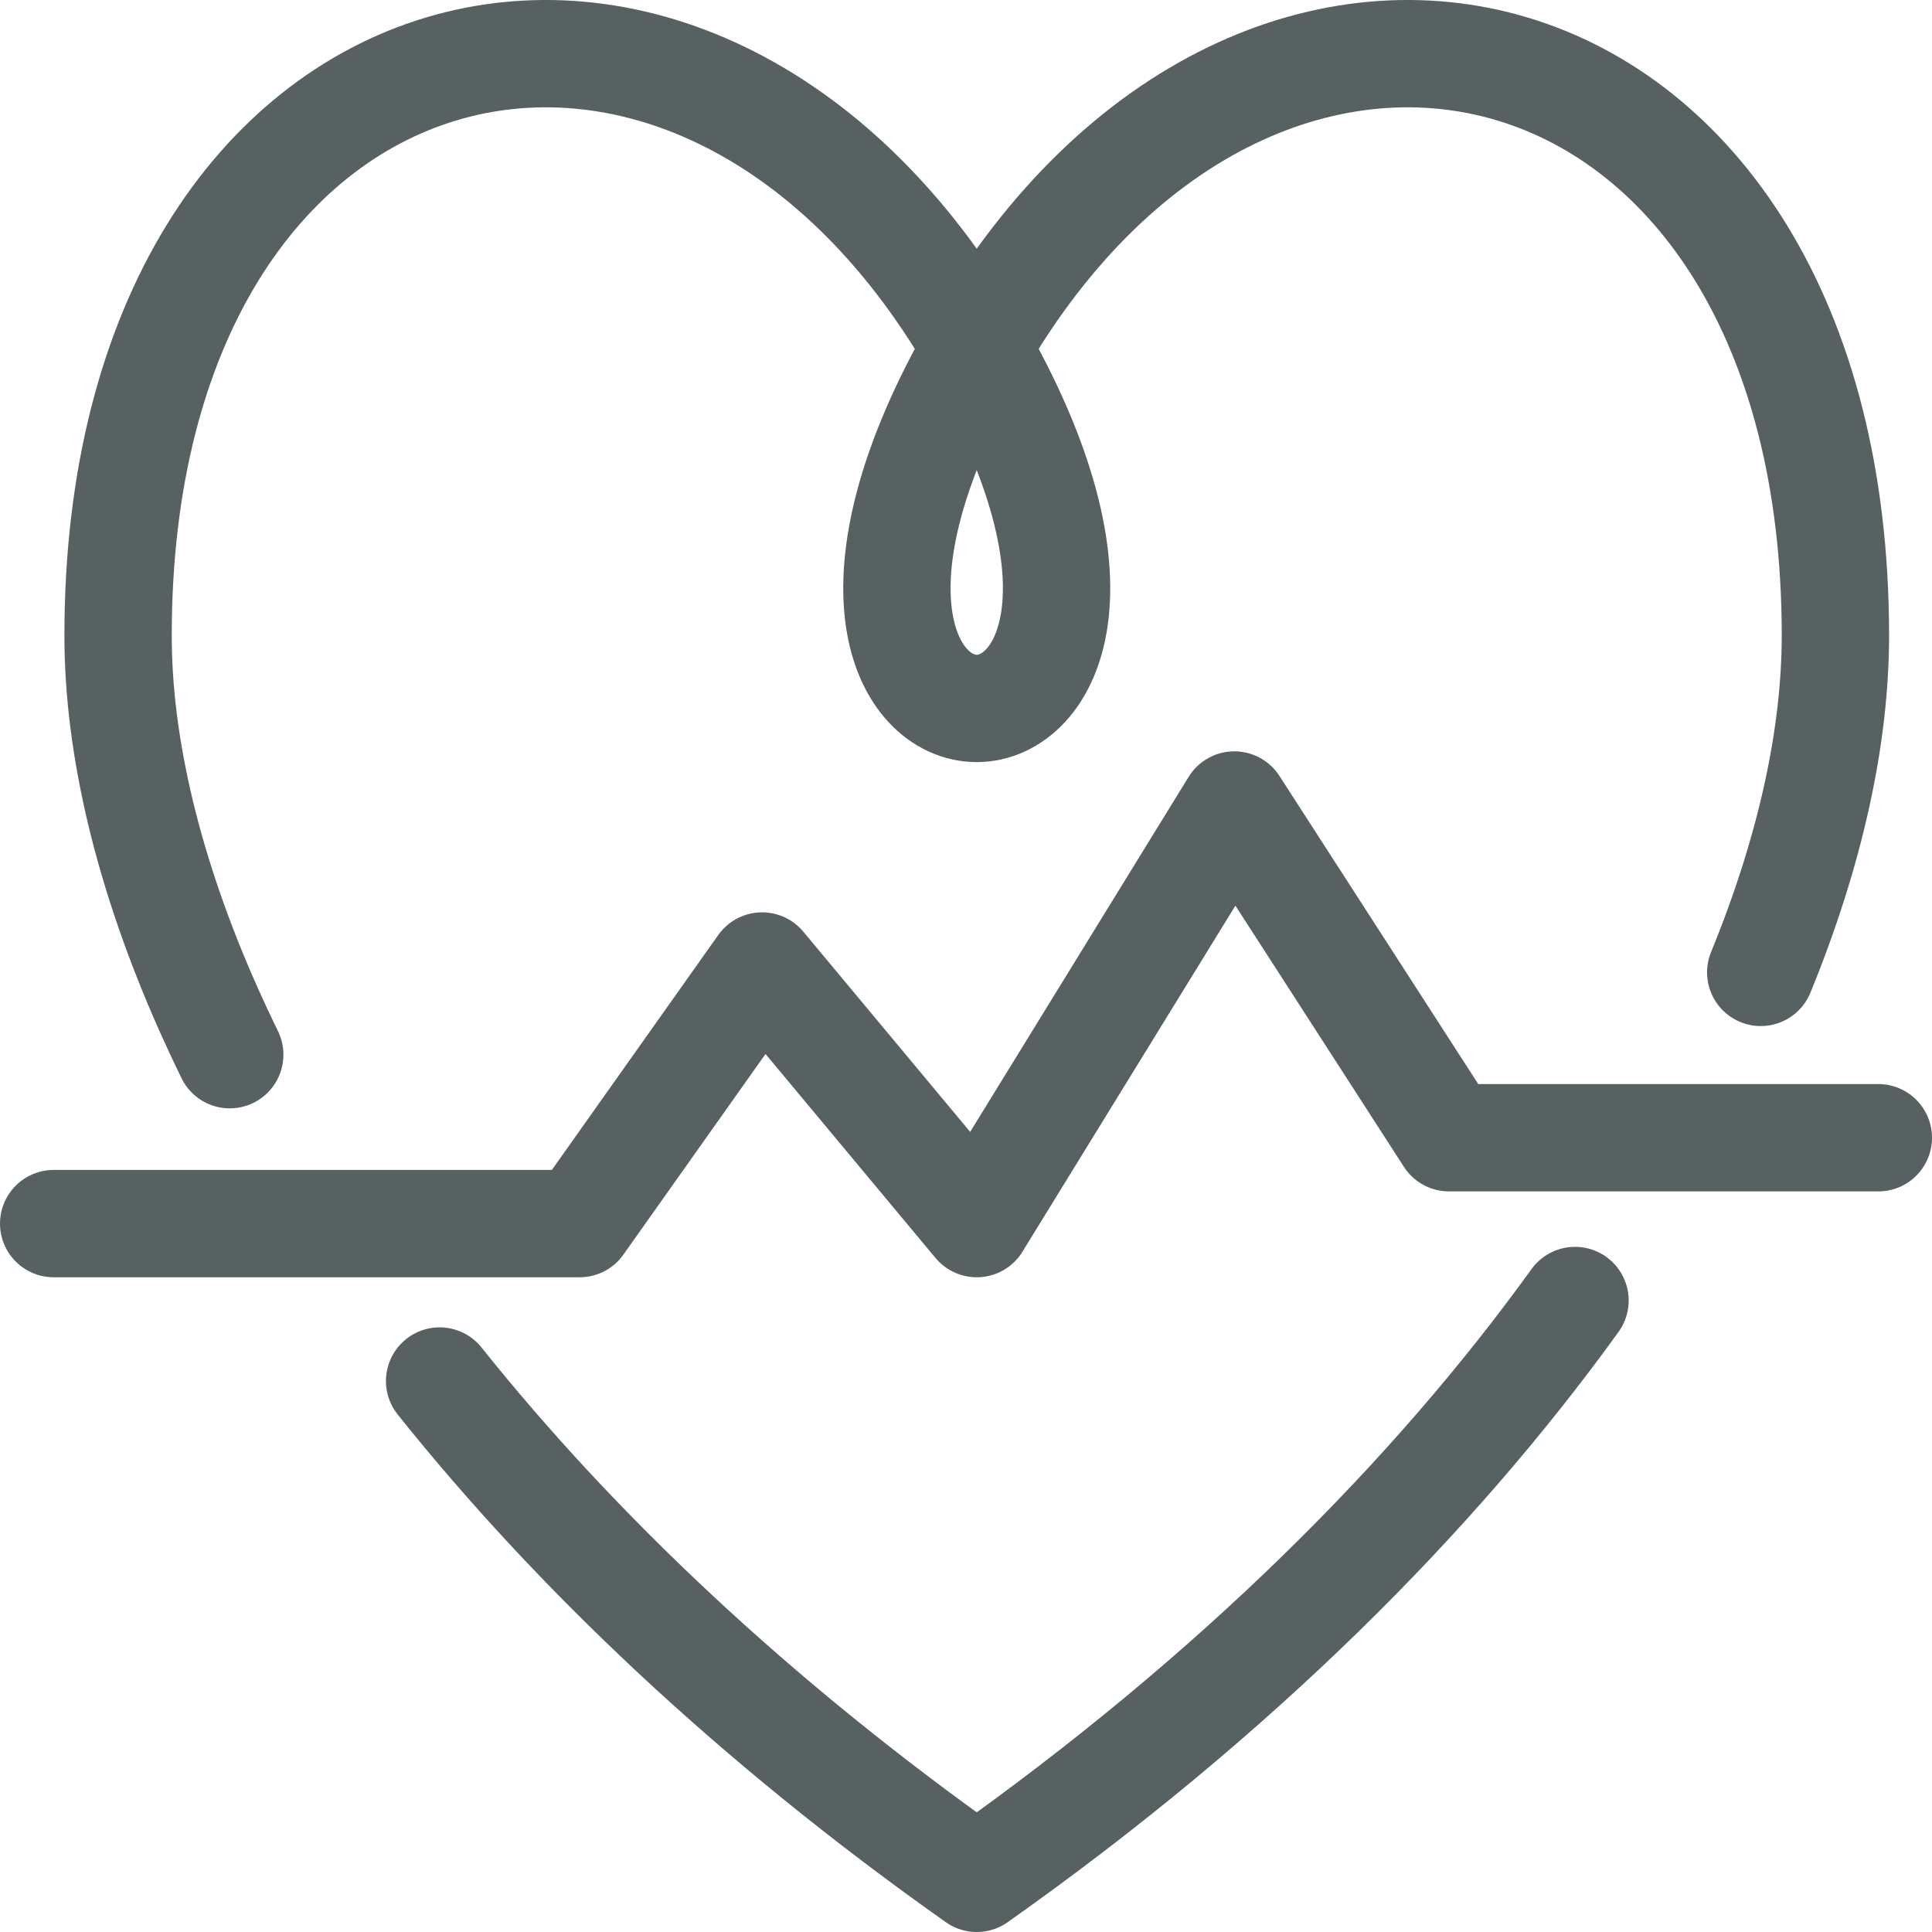
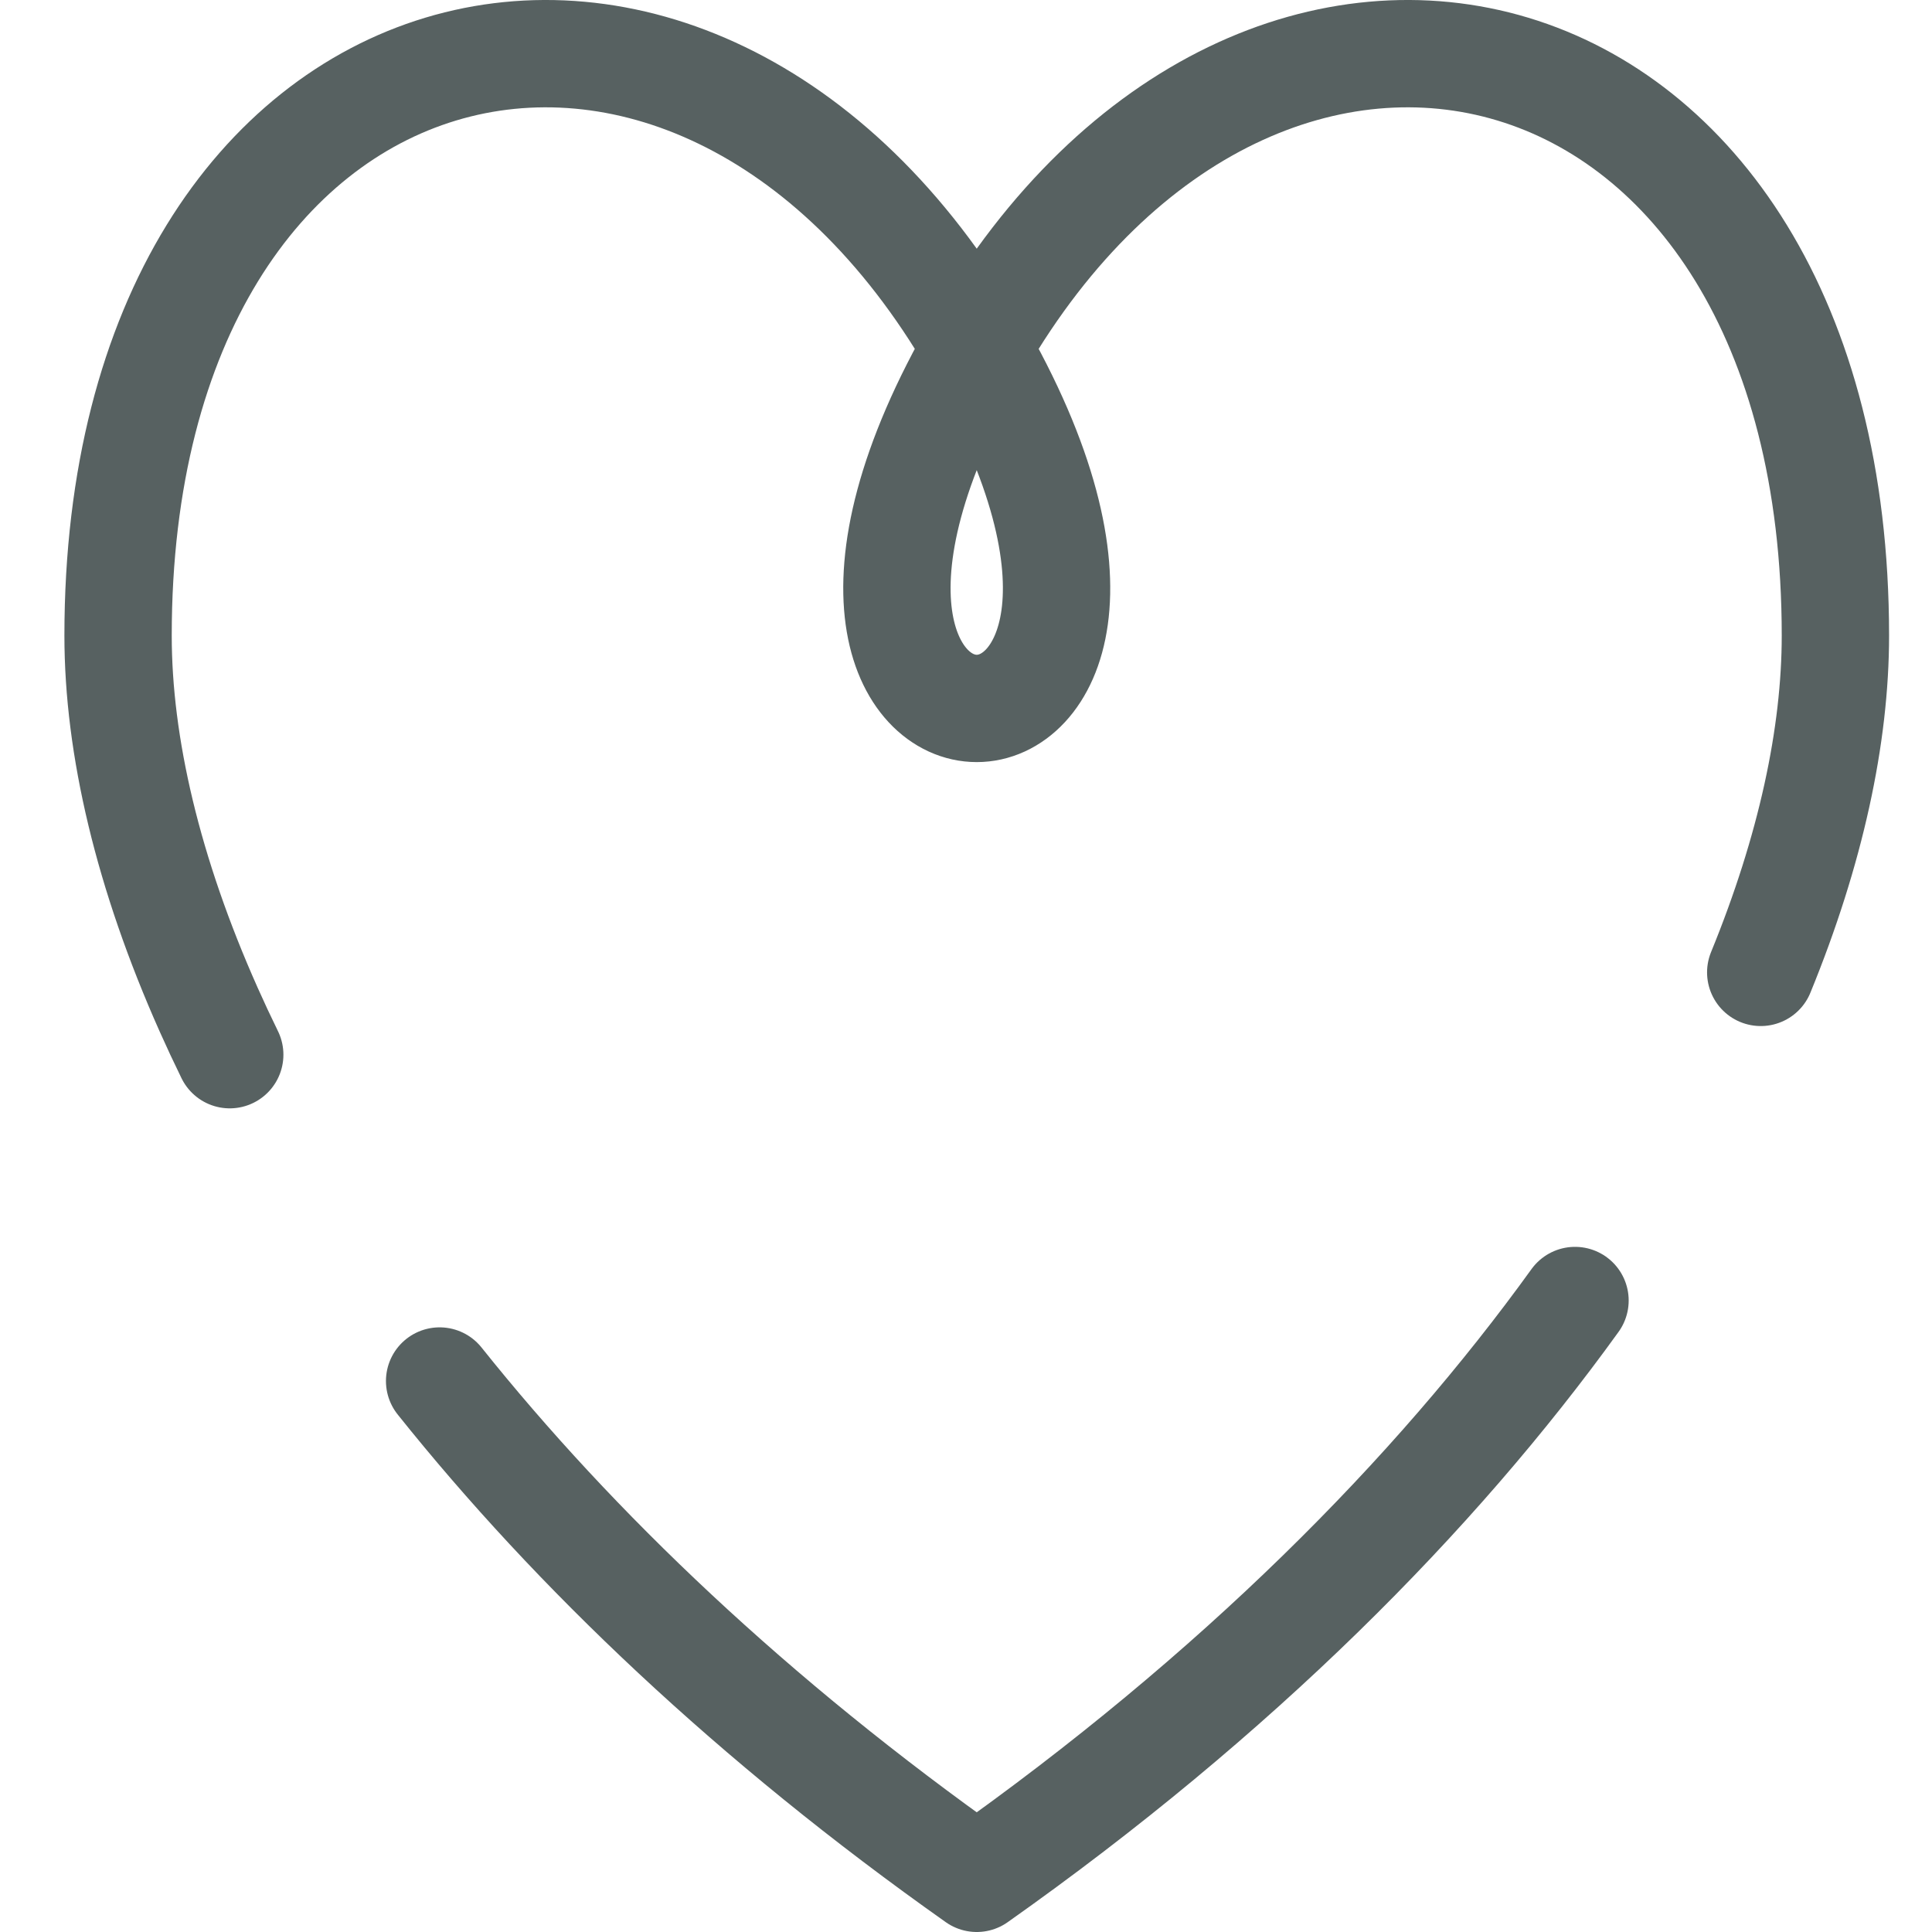
<svg xmlns="http://www.w3.org/2000/svg" height="180" viewBox="0 0 180 180" width="180">
  <g style="stroke:#576161;fill:none;fill-rule:evenodd;stroke-linecap:round;stroke-linejoin:round;stroke-width:10" transform="translate(5 4)">
    <path d="m35.958 124.666c12.572 15.735 29.195 31.609 50.042 46.334 24.166-17.069 42.655-35.683 55.74-53.834m17.303-30.571c4.666-11.397 6.957-22.06 6.957-31.378 0-59.313-53.544-72.382-79.811-27.143s25.889 45.239-.378 0c-26.267-45.239-79.811-32.17-79.811 27.143 0 10.262 2.78 22.156 8.449 34.866.617 1.384 1.269 2.778 1.955 4.18" />
-     <path d="m170 31h-40l-20-31-24 39-20-24-17 24h-49" transform="translate(0 71)" />
  </g>
</svg>